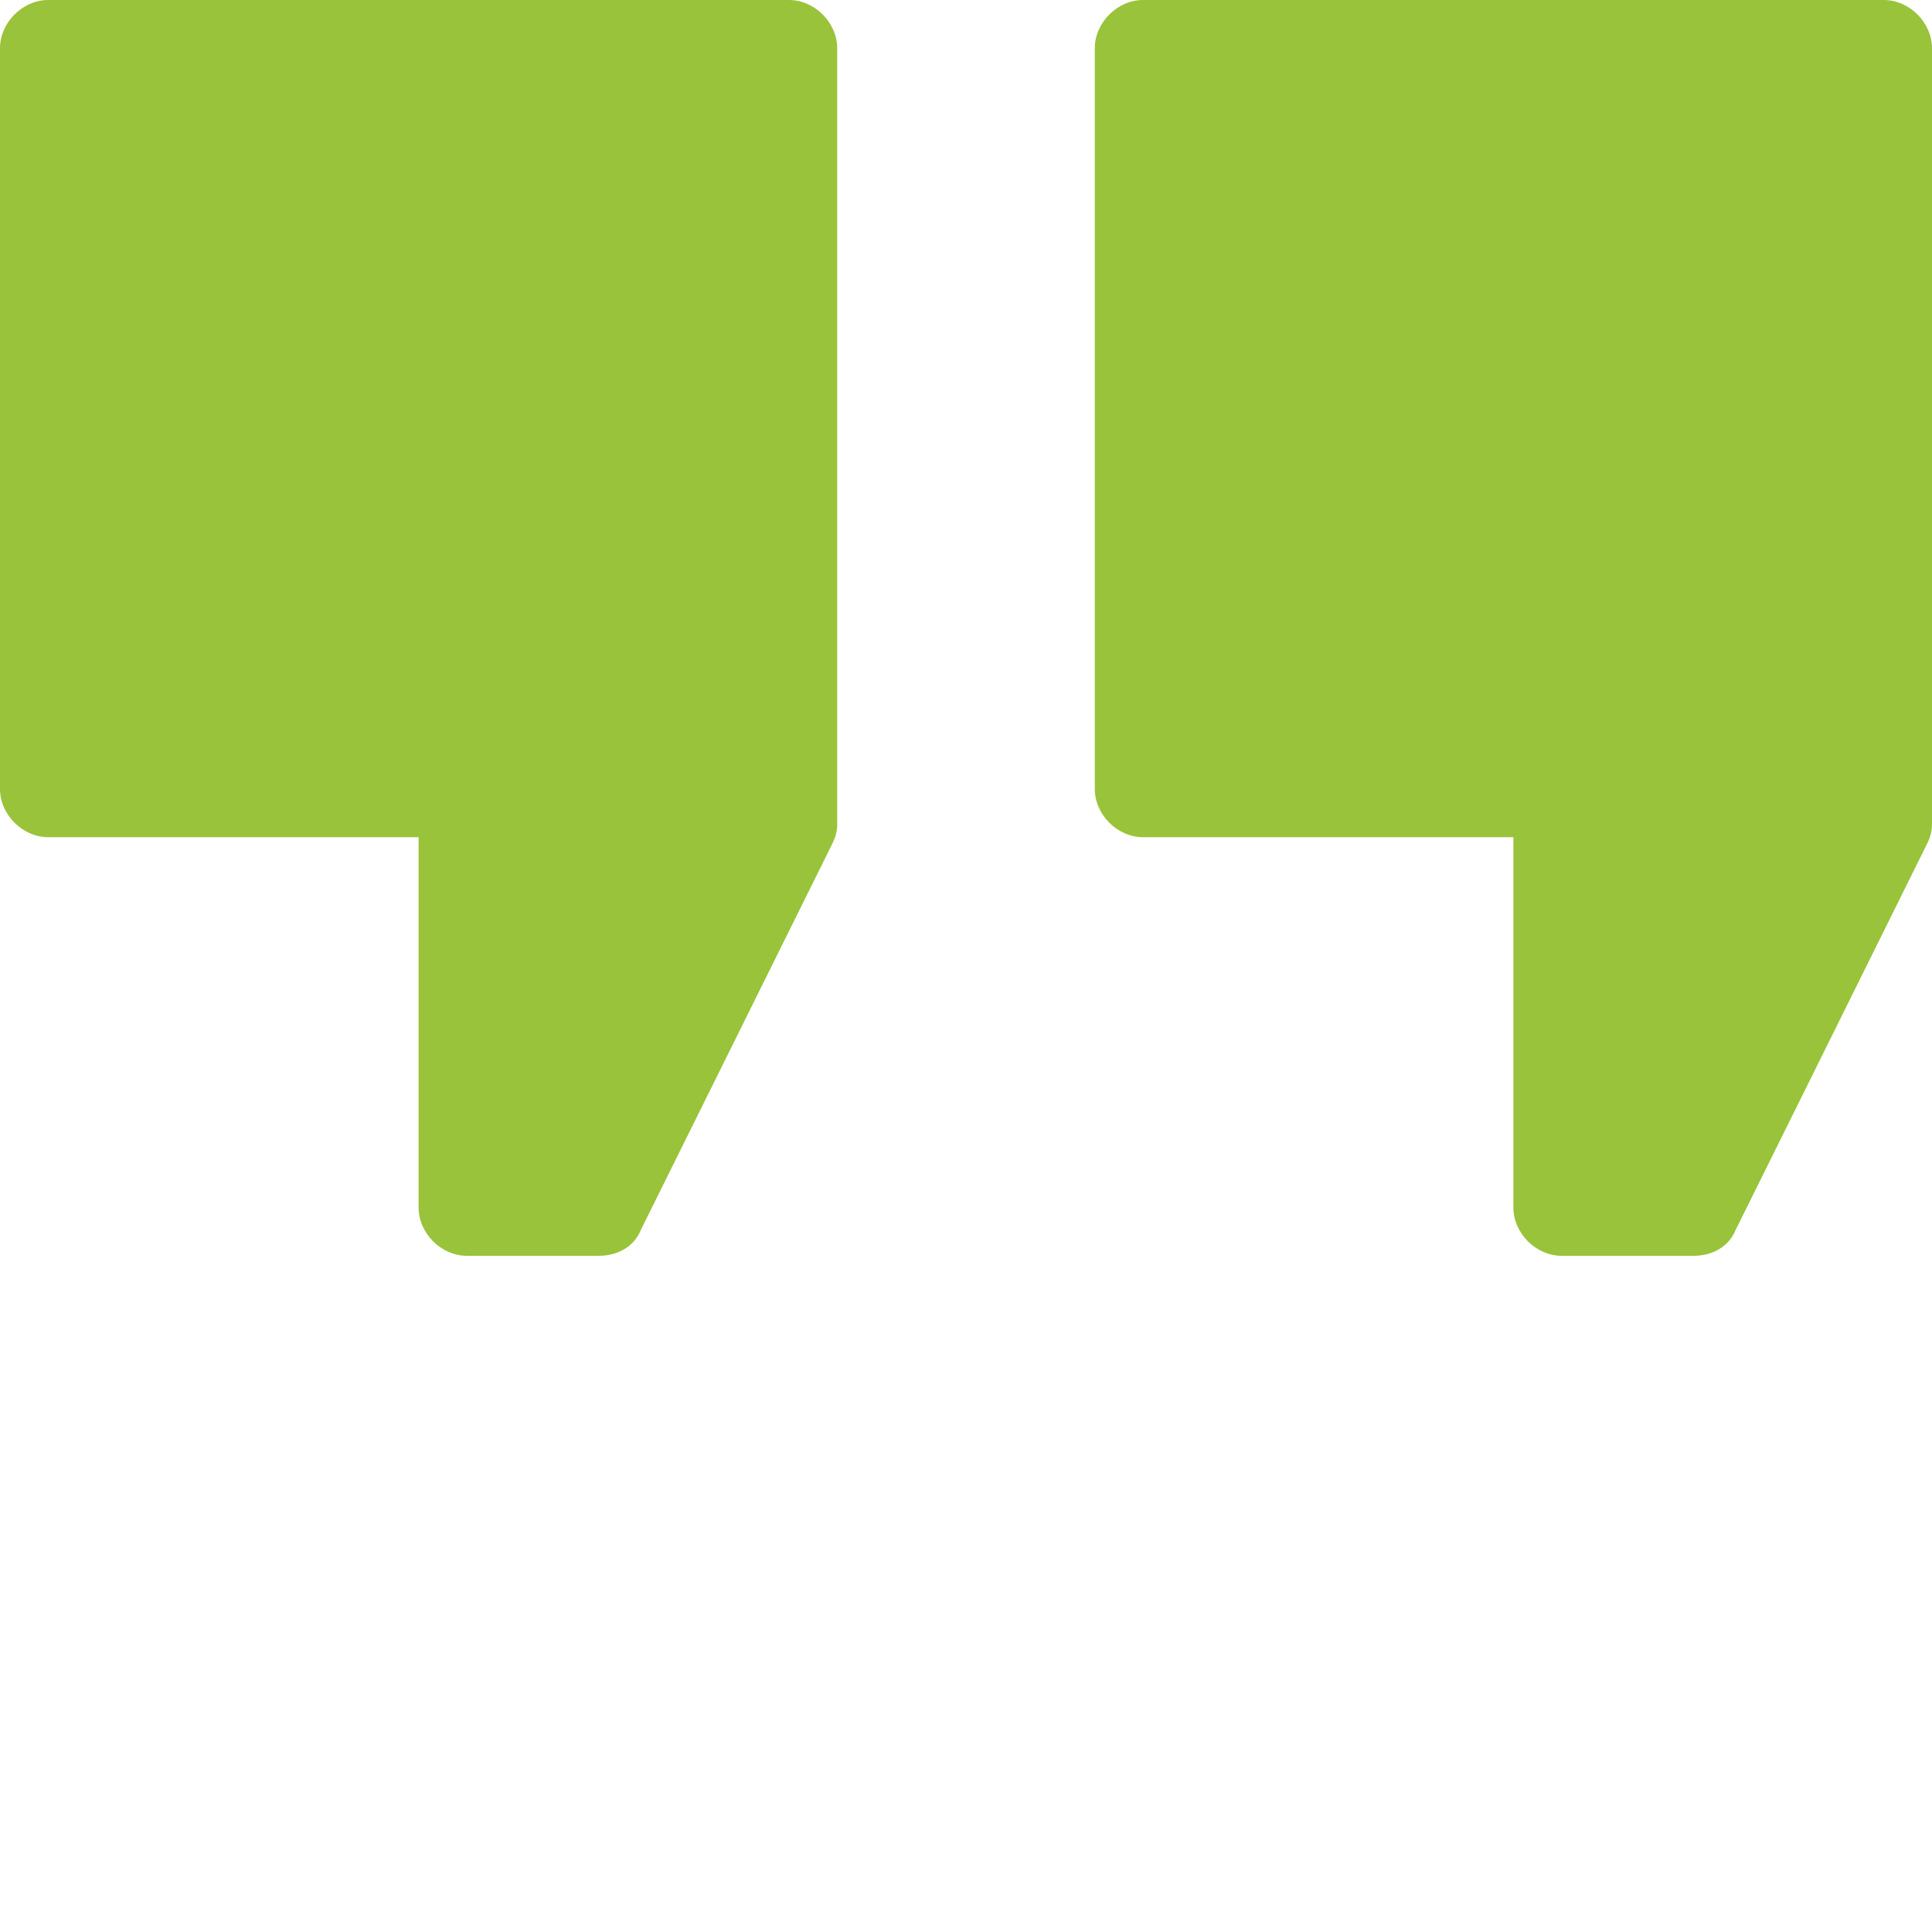
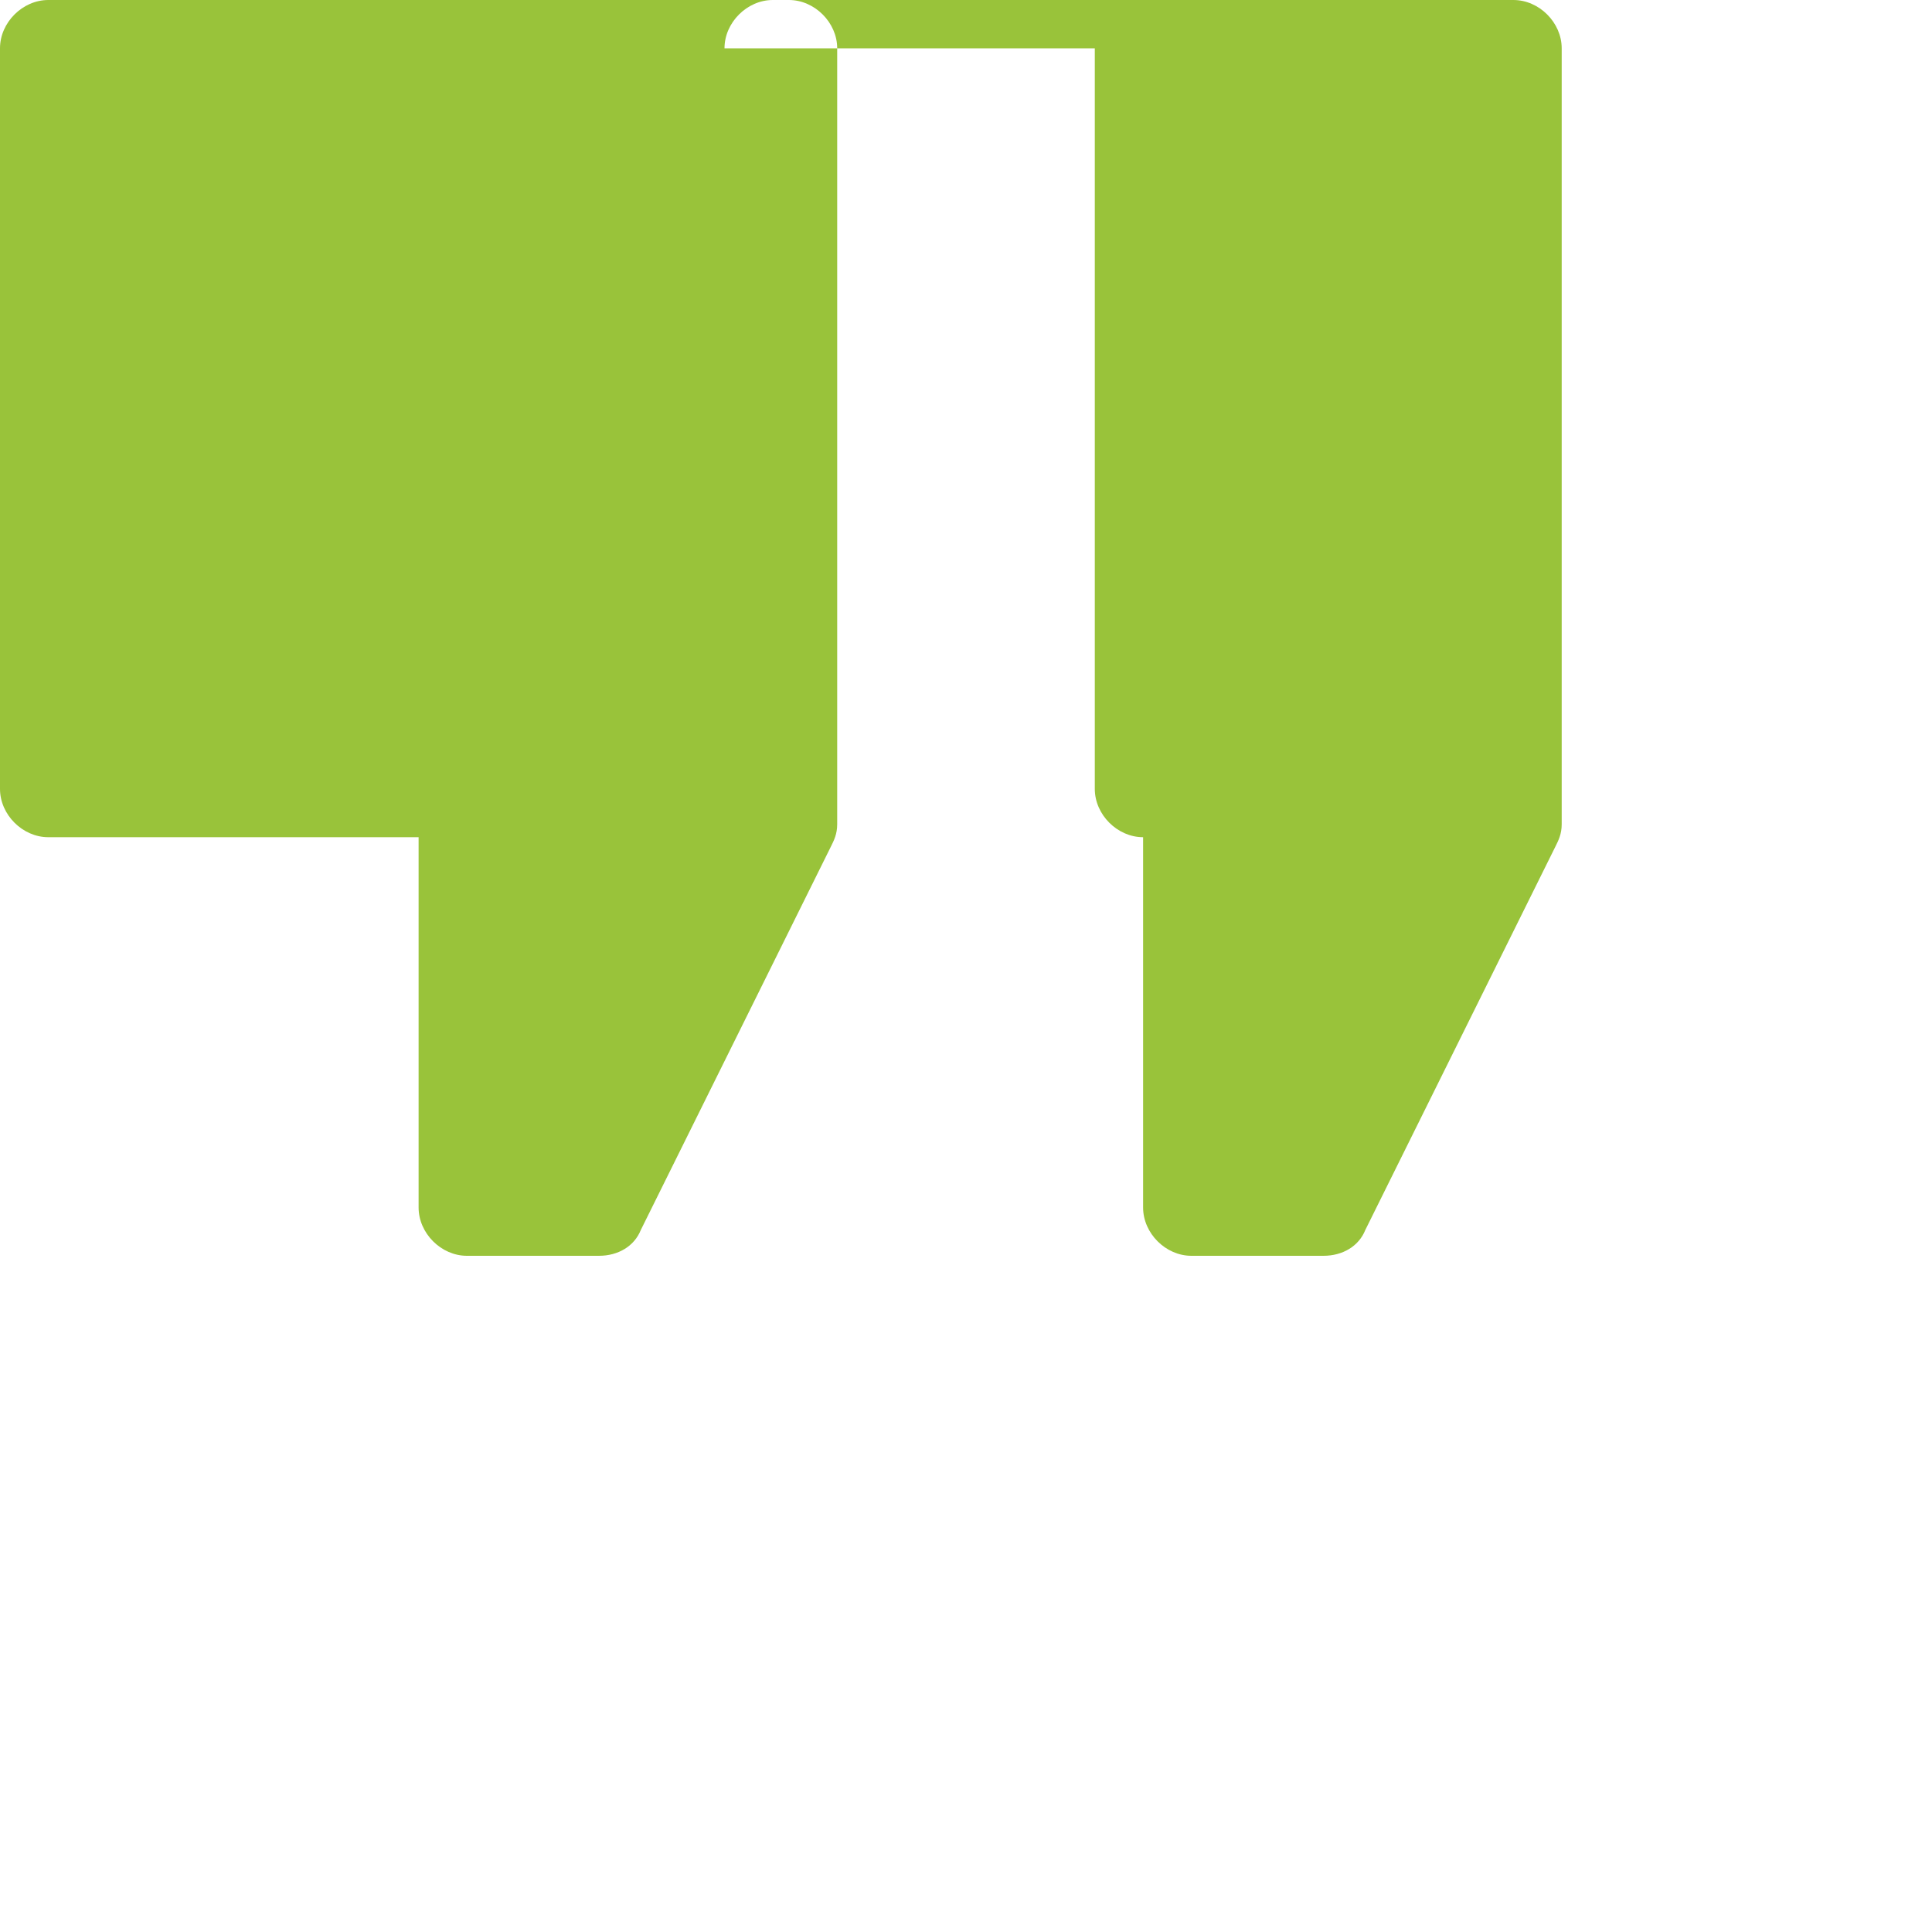
<svg xmlns="http://www.w3.org/2000/svg" viewBox="0 0 60 60">
-   <path d="M0 1.5v23c0 .8.7 1.5 1.5 1.5H13v11.5c0 .8.7 1.5 1.5 1.5h4.1c.6 0 1.1-.3 1.3-.8l5.9-11.9c.1-.2.2-.4.2-.7V1.5c0-.8-.7-1.5-1.5-1.5h-23C.7 0 0 .7 0 1.5zm34 0v23c0 .8.7 1.5 1.5 1.5H47v11.5c0 .8.7 1.5 1.5 1.5h4.1c.6 0 1.1-.3 1.3-.8l5.9-11.9c.1-.2.2-.4.2-.7V1.5c0-.8-.7-1.5-1.5-1.5h-23c-.8 0-1.5.7-1.5 1.5z" fill-rule="evenodd" clip-rule="evenodd" fill="#99c33a" />
+   <path d="M0 1.5v23c0 .8.7 1.5 1.5 1.5H13v11.5c0 .8.7 1.5 1.5 1.5h4.1c.6 0 1.1-.3 1.3-.8l5.9-11.9c.1-.2.2-.4.2-.7V1.5c0-.8-.7-1.5-1.5-1.5h-23C.7 0 0 .7 0 1.5zm34 0v23c0 .8.7 1.5 1.5 1.5v11.5c0 .8.7 1.5 1.5 1.5h4.1c.6 0 1.1-.3 1.3-.8l5.9-11.9c.1-.2.2-.4.2-.7V1.5c0-.8-.7-1.5-1.5-1.5h-23c-.8 0-1.5.7-1.5 1.5z" fill-rule="evenodd" clip-rule="evenodd" fill="#99c33a" />
</svg>